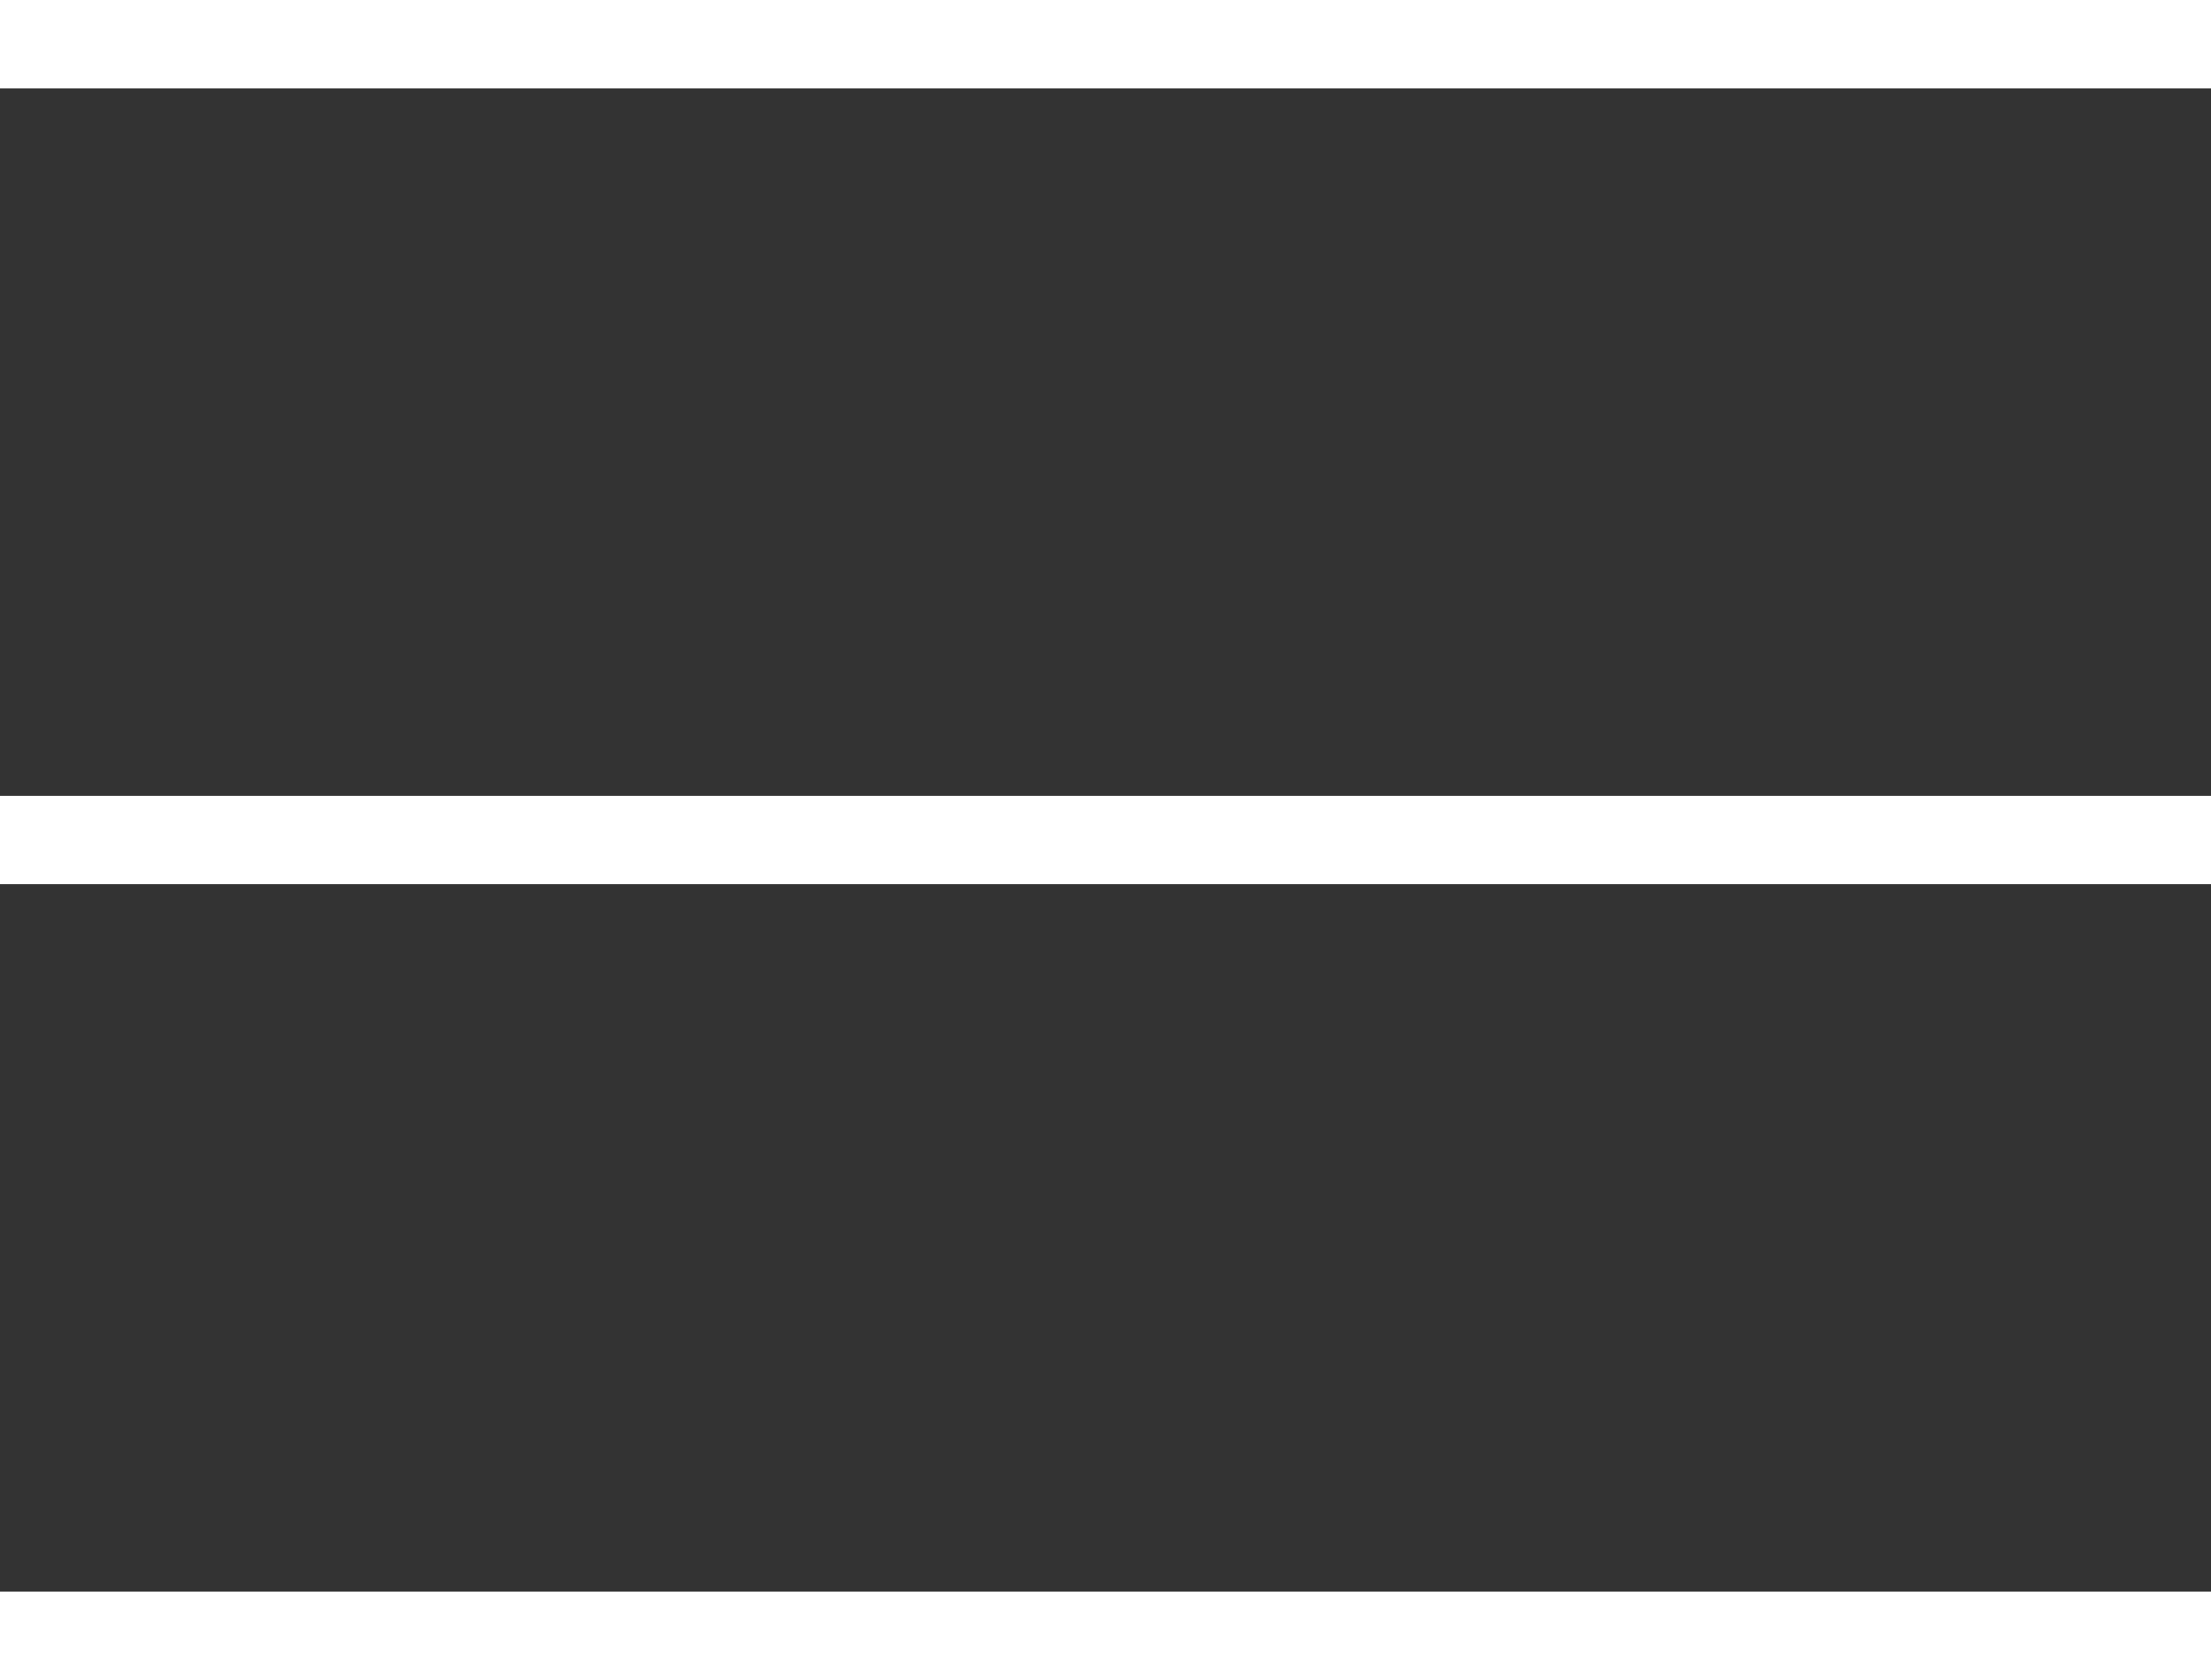
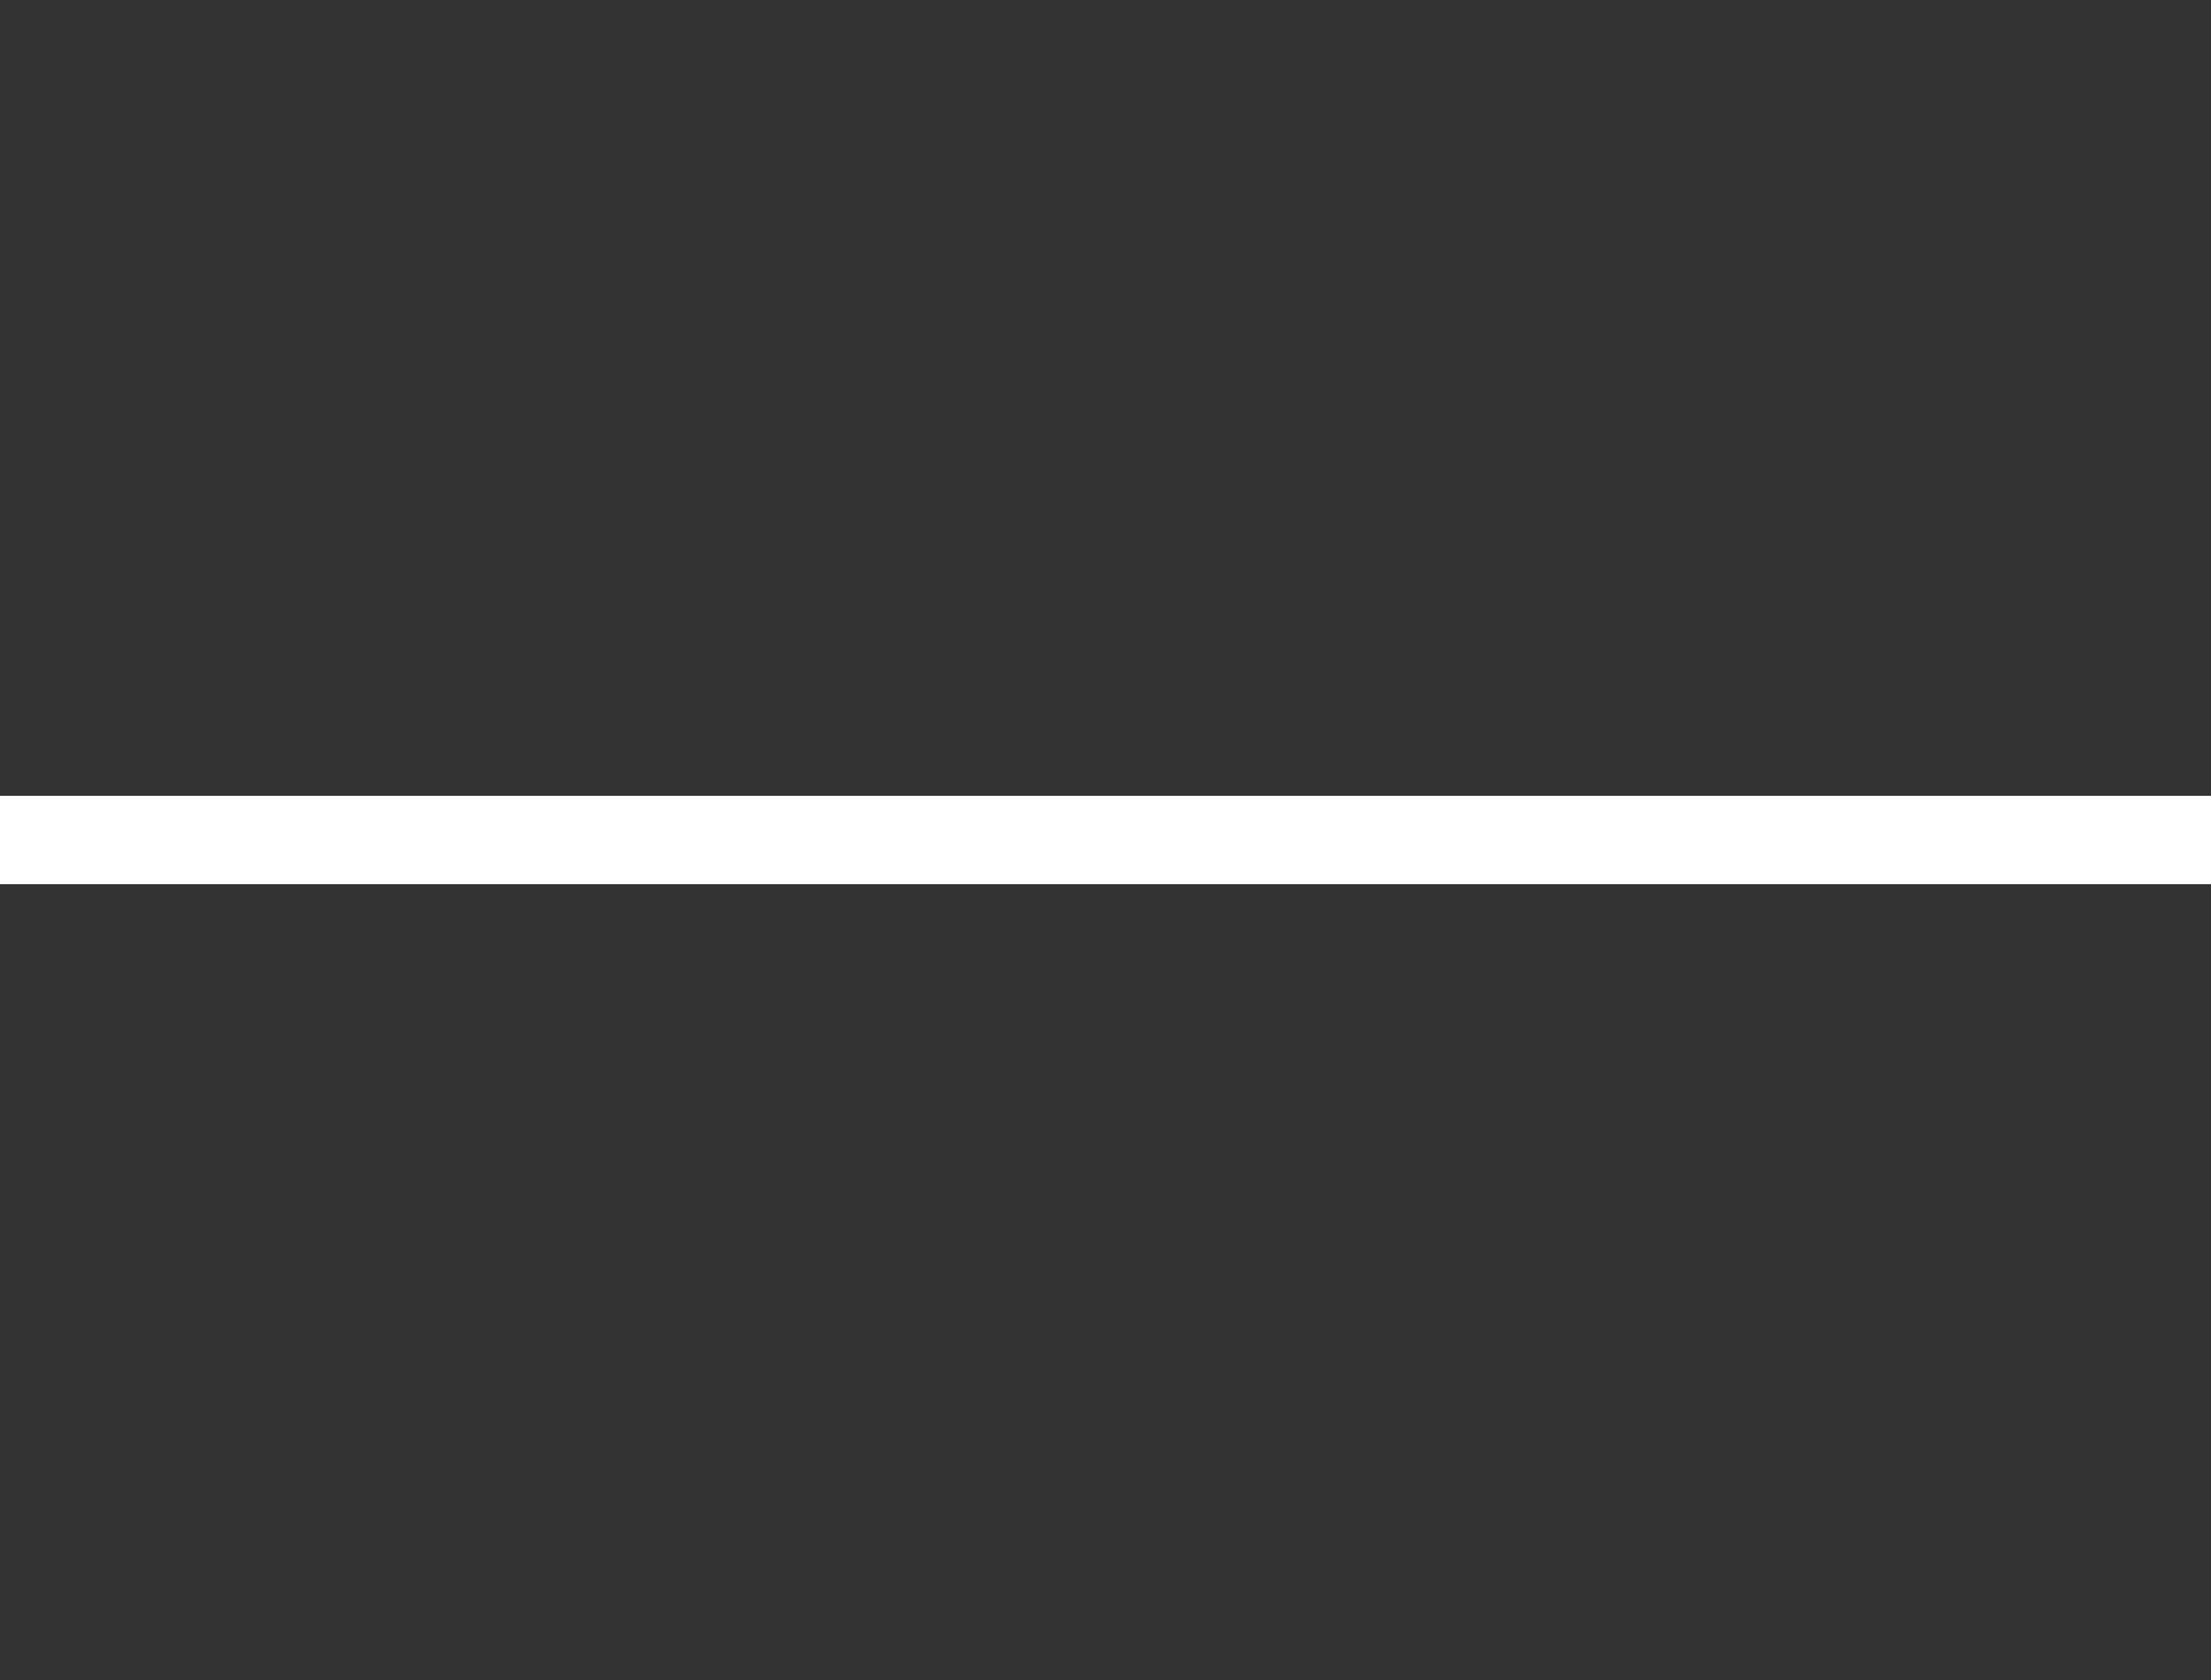
<svg xmlns="http://www.w3.org/2000/svg" width="25" height="19" viewBox="0 0 25 19">
  <rect x="0" y="0" width="25" height="19" fill="#333333" stroke="none" />
  <g id="グループ_565" data-name="グループ 565" transform="translate(-335 -15)">
-     <rect id="長方形_5" data-name="長方形 5" width="25" height="1" transform="translate(335 15)" fill="#fff" />
    <rect id="長方形_6" data-name="長方形 6" width="25" height="1" transform="translate(335 24)" fill="#fff" />
-     <rect id="長方形_7" data-name="長方形 7" width="25" height="1" transform="translate(335 33)" fill="#fff" />
  </g>
</svg>